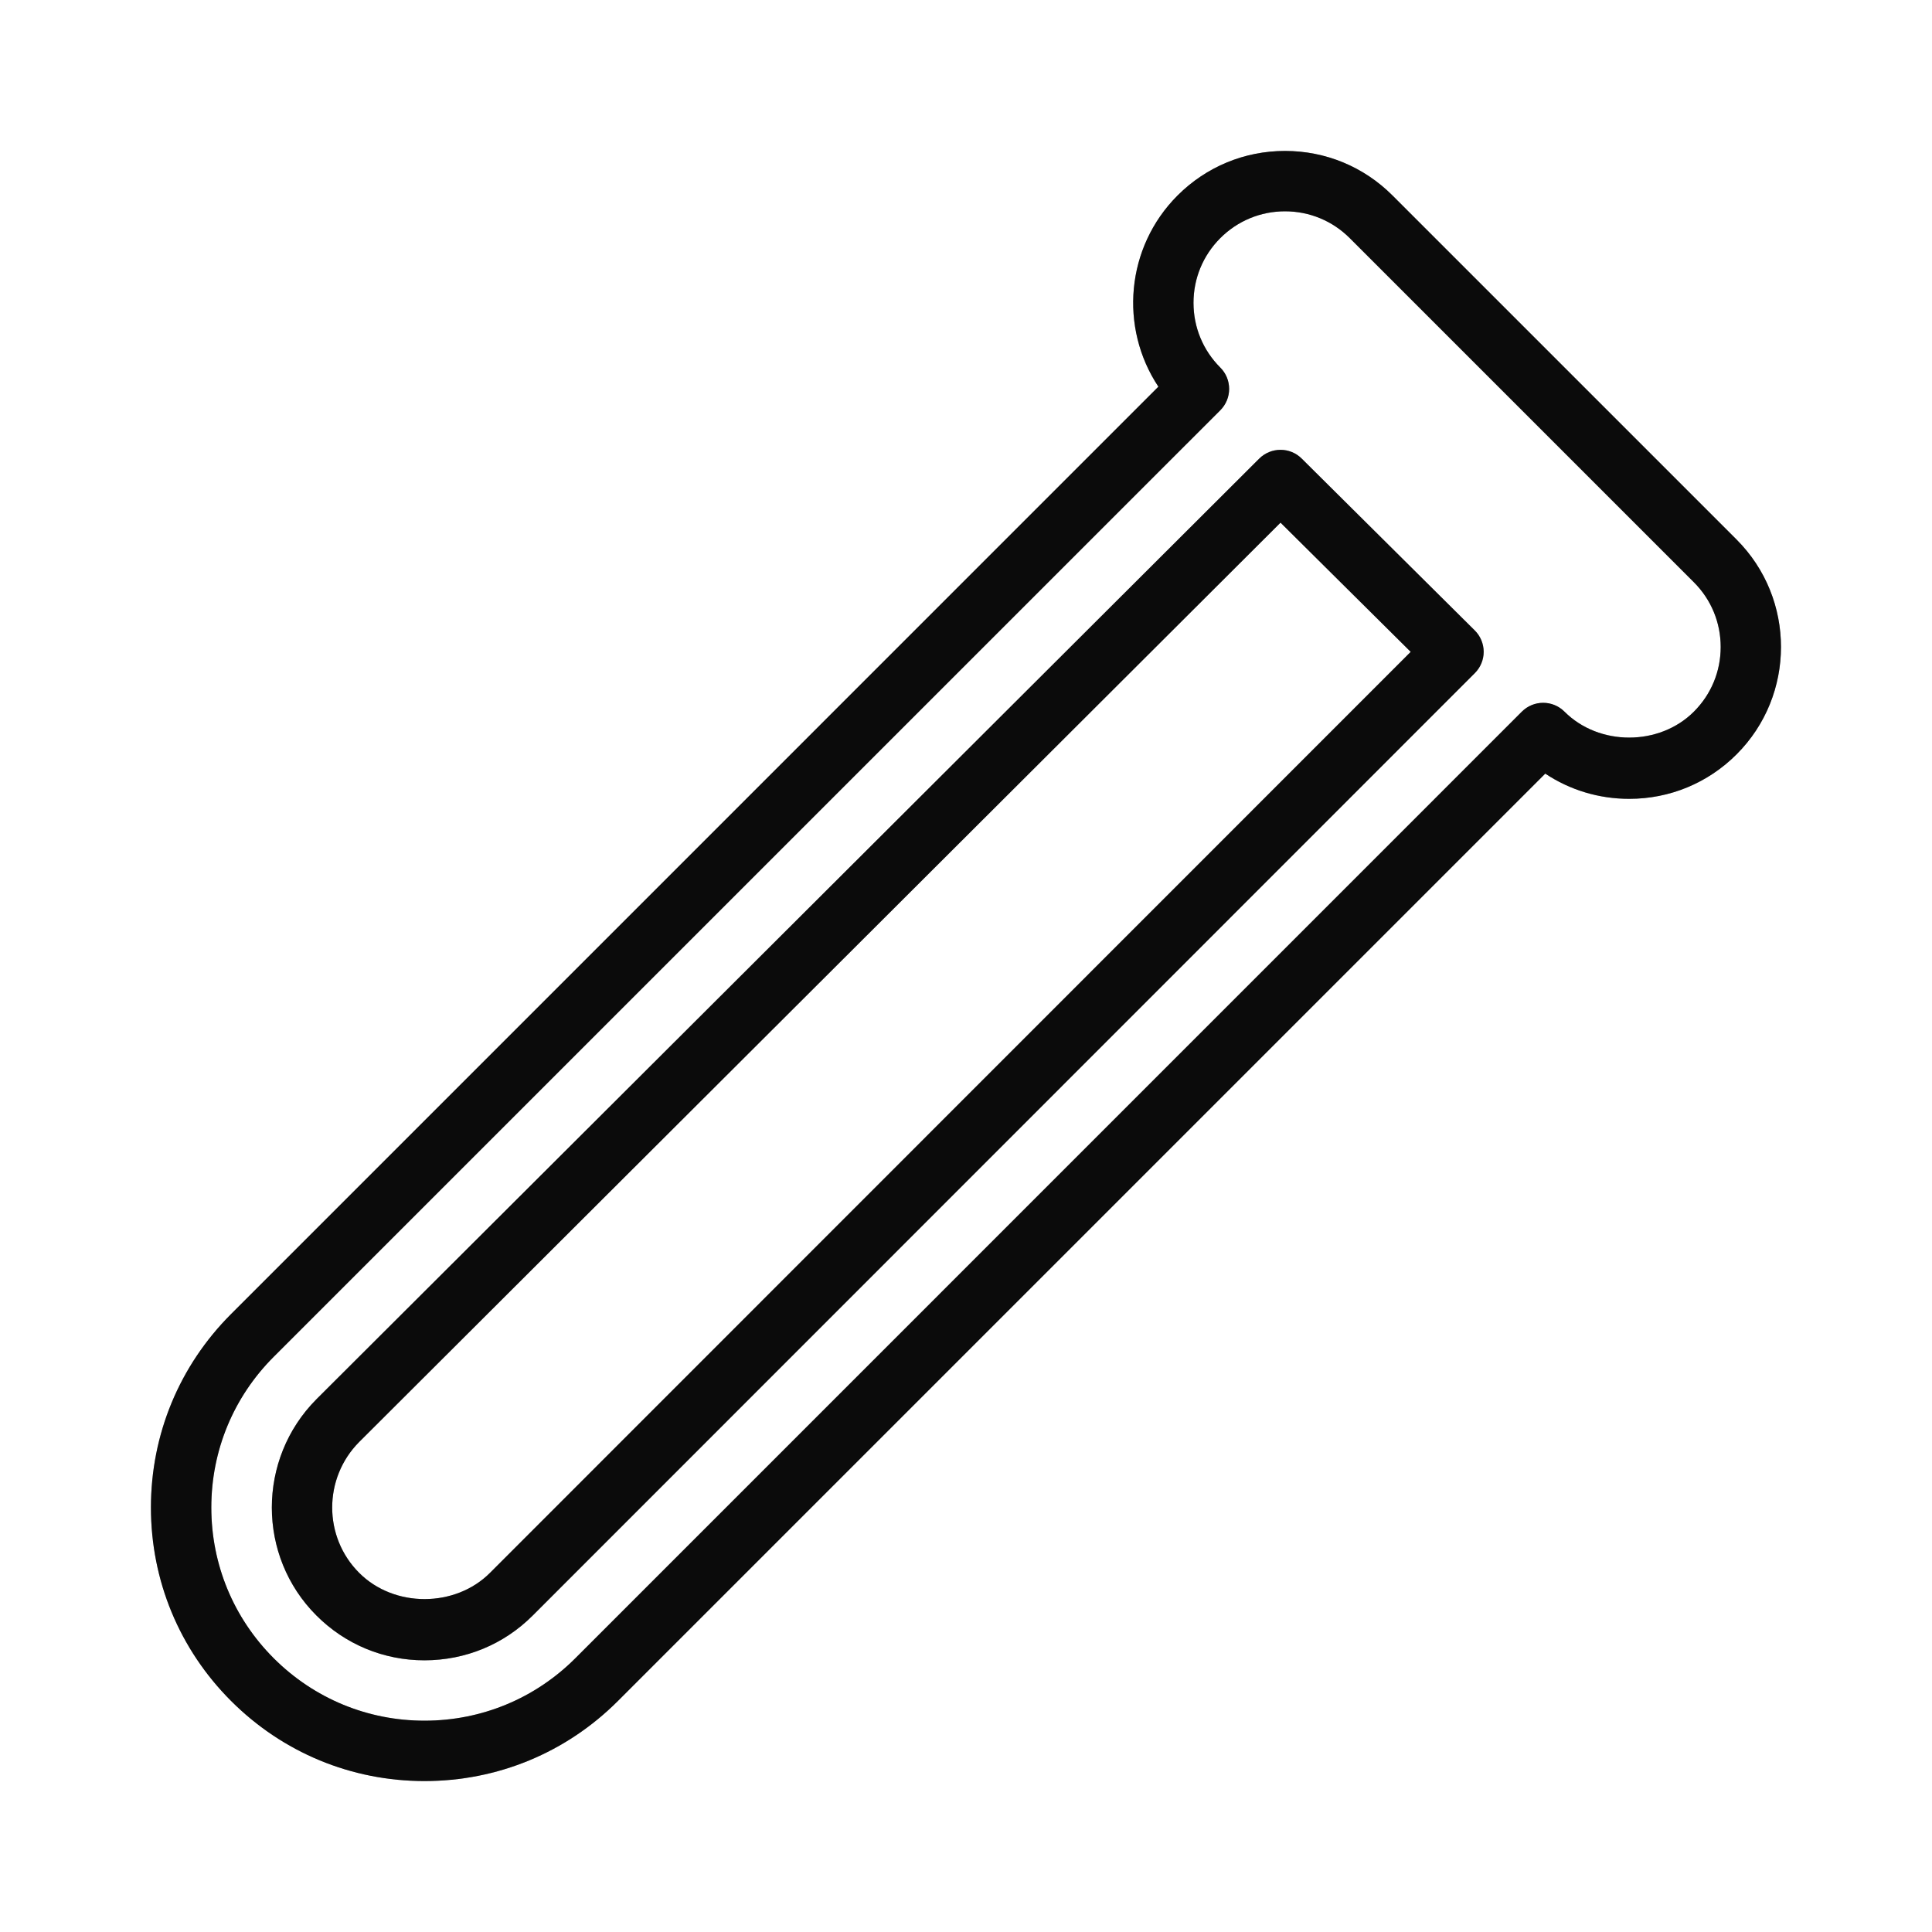
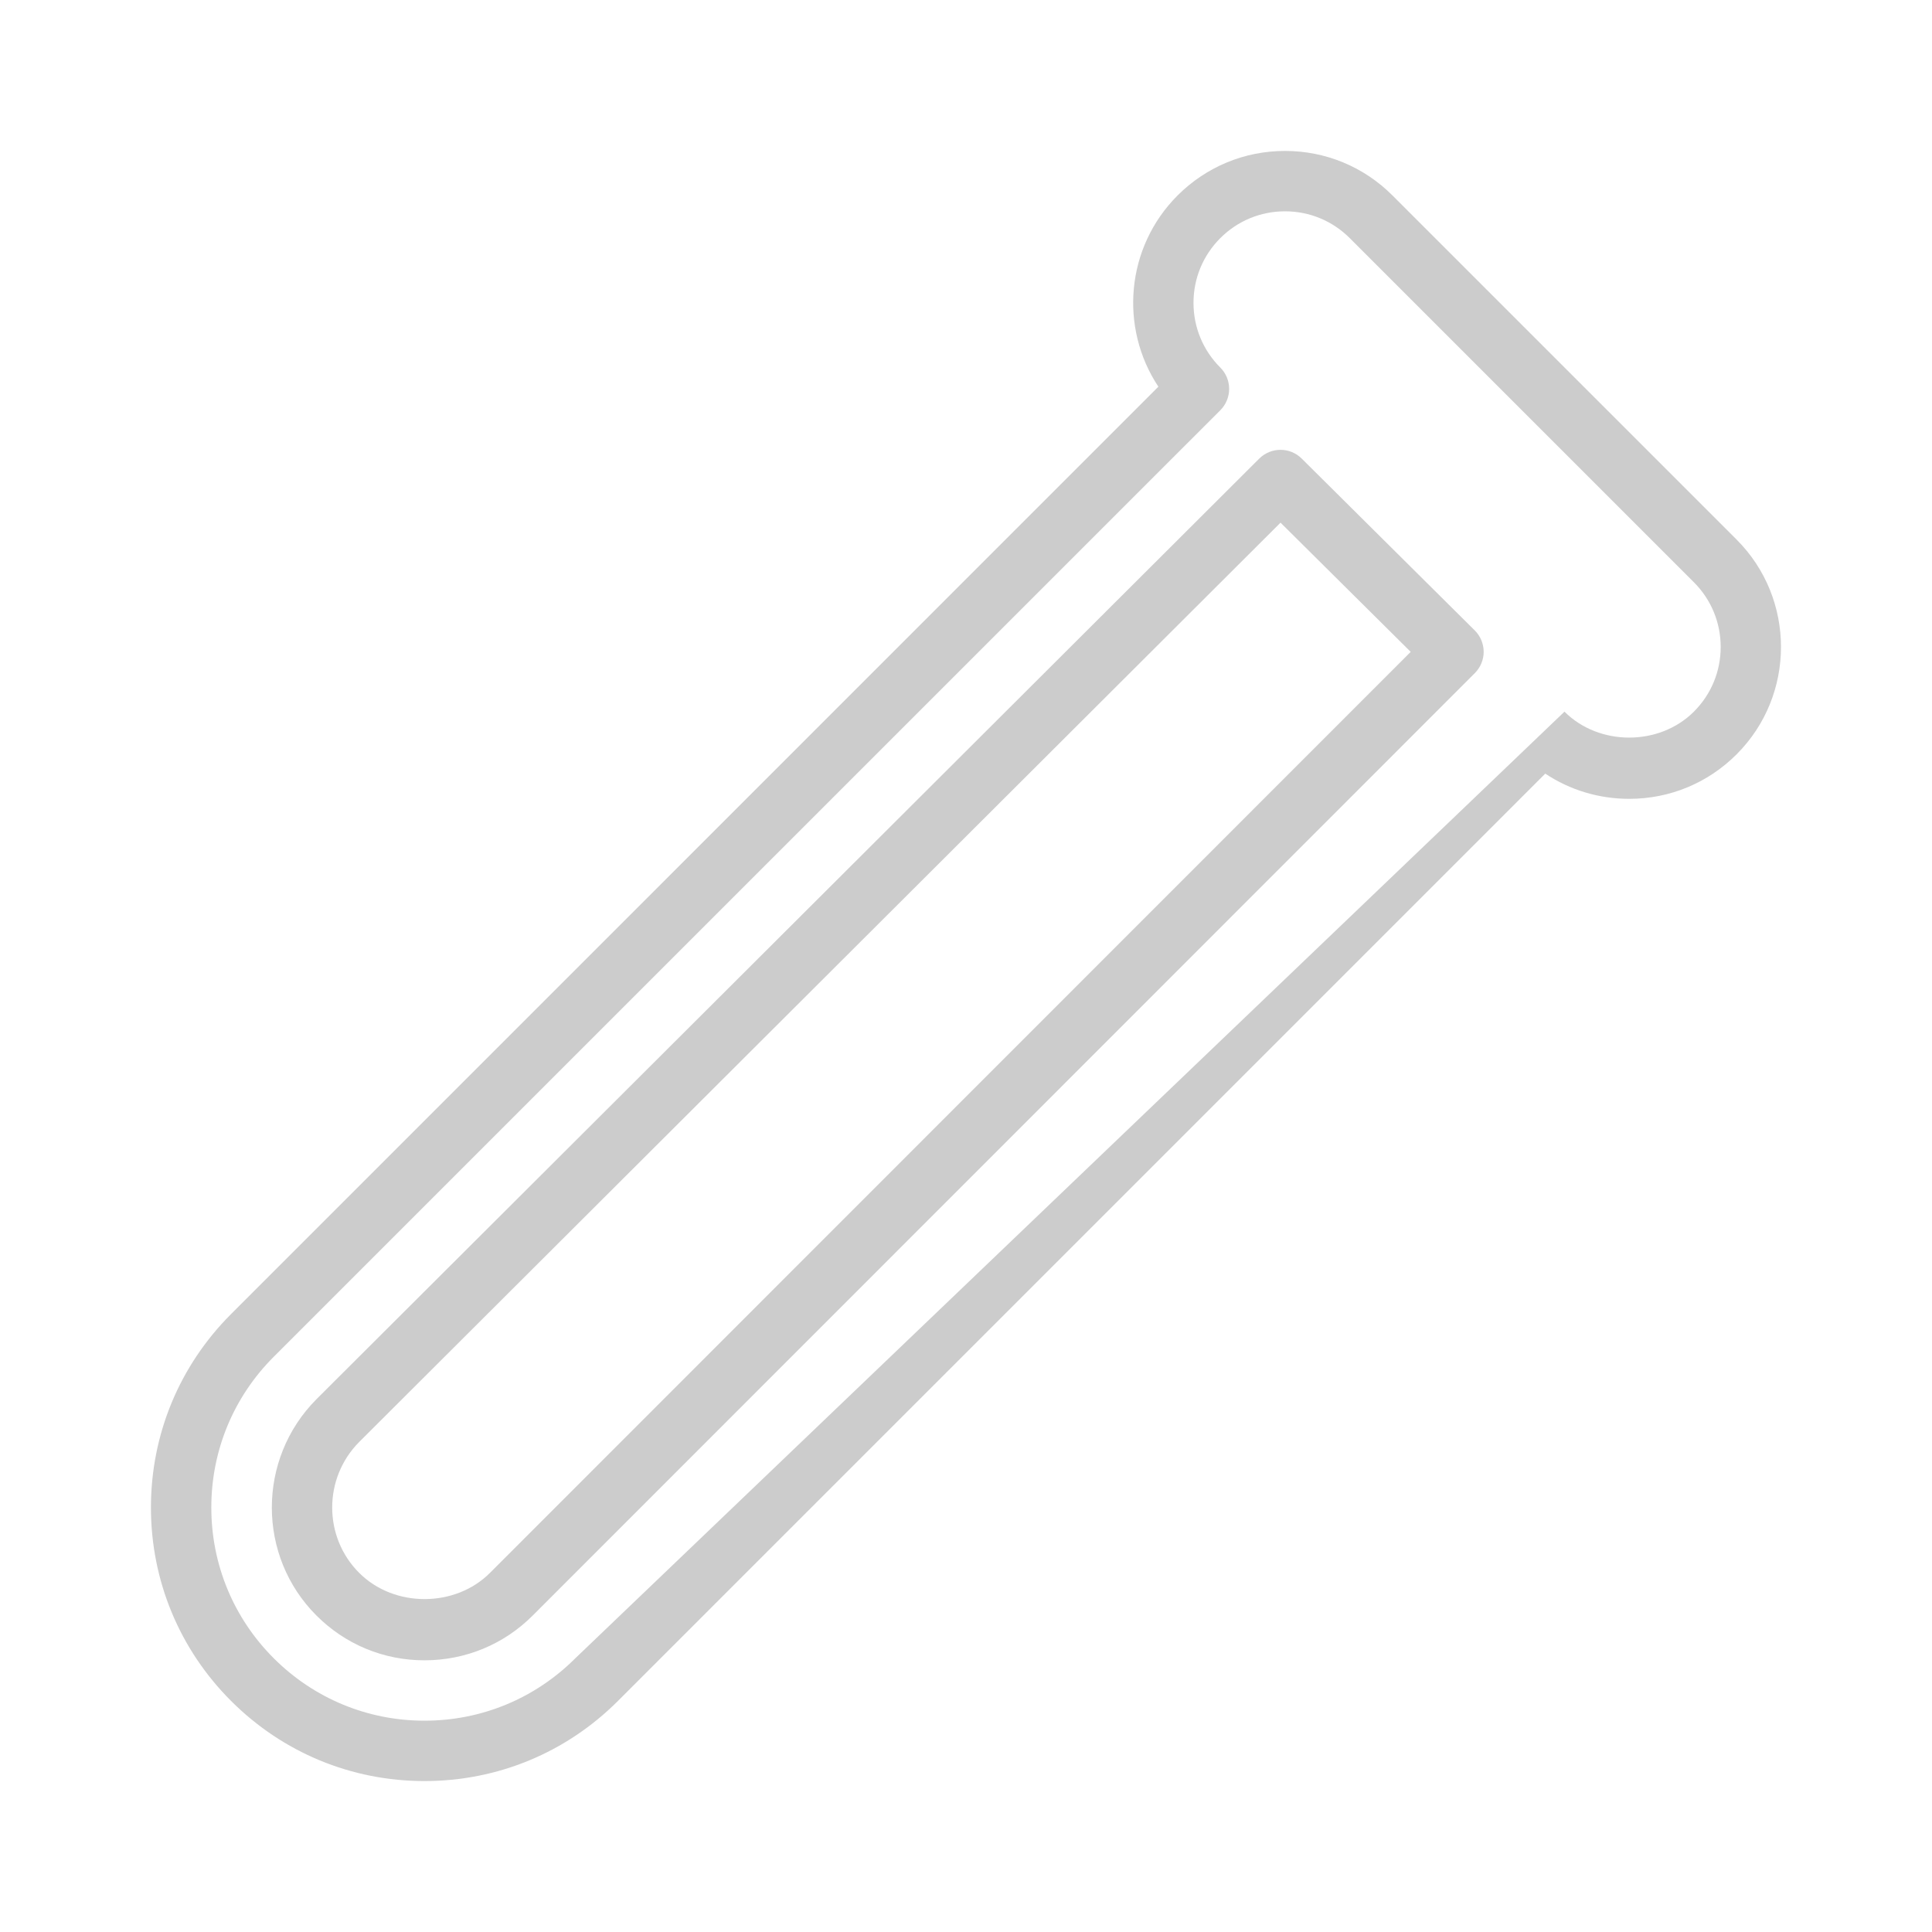
<svg xmlns="http://www.w3.org/2000/svg" width="40" height="40" viewBox="0 0 40 40" fill="none">
-   <path d="M35.954 11.171L28.829 4.046C28.235 3.452 27.445 3.125 26.605 3.125C25.765 3.125 24.976 3.452 24.381 4.046C23.306 5.121 23.173 6.786 23.983 8.006L4.784 27.206C3.714 28.276 3.125 29.698 3.125 31.211C3.125 32.724 3.714 34.146 4.784 35.216C5.854 36.286 7.276 36.875 8.789 36.875C10.303 36.875 11.724 36.286 12.794 35.216L31.993 16.017C32.504 16.357 33.103 16.539 33.731 16.539C34.571 16.539 35.36 16.212 35.954 15.618C37.18 14.393 37.18 12.397 35.954 11.171ZM35.07 14.734C34.354 15.45 33.106 15.45 32.391 14.734C32.147 14.49 31.752 14.49 31.508 14.734L11.911 34.333C11.077 35.166 9.968 35.625 8.789 35.625C7.611 35.625 6.502 35.166 5.668 34.333C4.834 33.499 4.375 32.39 4.375 31.211C4.375 30.032 4.834 28.924 5.668 28.09L25.265 8.494C25.383 8.376 25.448 8.217 25.448 8.052C25.448 7.886 25.383 7.727 25.265 7.61C24.907 7.252 24.71 6.776 24.71 6.27C24.71 5.764 24.907 5.288 25.265 4.93C25.623 4.572 26.099 4.375 26.605 4.375C27.111 4.375 27.587 4.572 27.945 4.93L35.07 12.055C35.428 12.413 35.625 12.889 35.625 13.395C35.625 13.901 35.428 14.376 35.07 14.734ZM26.951 9.495C26.708 9.252 26.314 9.253 26.07 9.496L6.55 28.971C5.32 30.209 5.321 32.218 6.551 33.447C7.149 34.046 7.943 34.375 8.787 34.375C9.636 34.375 10.432 34.046 11.029 33.448L30.534 13.937C30.652 13.819 30.718 13.66 30.718 13.494C30.717 13.328 30.651 13.168 30.532 13.051L26.951 9.495ZM10.145 32.564C9.425 33.286 8.161 33.291 7.436 32.564C6.691 31.82 6.692 30.604 7.436 29.855L26.512 10.821L29.207 13.496L10.145 32.564Z" fill="#111111" />
-   <path d="M35.954 11.171L28.829 4.046C28.235 3.452 27.445 3.125 26.605 3.125C25.765 3.125 24.976 3.452 24.381 4.046C23.306 5.121 23.173 6.786 23.983 8.006L4.784 27.206C3.714 28.276 3.125 29.698 3.125 31.211C3.125 32.724 3.714 34.146 4.784 35.216C5.854 36.286 7.276 36.875 8.789 36.875C10.303 36.875 11.724 36.286 12.794 35.216L31.993 16.017C32.504 16.357 33.103 16.539 33.731 16.539C34.571 16.539 35.36 16.212 35.954 15.618C37.18 14.393 37.18 12.397 35.954 11.171ZM35.07 14.734C34.354 15.45 33.106 15.45 32.391 14.734C32.147 14.49 31.752 14.49 31.508 14.734L11.911 34.333C11.077 35.166 9.968 35.625 8.789 35.625C7.611 35.625 6.502 35.166 5.668 34.333C4.834 33.499 4.375 32.39 4.375 31.211C4.375 30.032 4.834 28.924 5.668 28.09L25.265 8.494C25.383 8.376 25.448 8.217 25.448 8.052C25.448 7.886 25.383 7.727 25.265 7.61C24.907 7.252 24.71 6.776 24.71 6.27C24.71 5.764 24.907 5.288 25.265 4.93C25.623 4.572 26.099 4.375 26.605 4.375C27.111 4.375 27.587 4.572 27.945 4.93L35.07 12.055C35.428 12.413 35.625 12.889 35.625 13.395C35.625 13.901 35.428 14.376 35.07 14.734ZM26.951 9.495C26.708 9.252 26.314 9.253 26.07 9.496L6.55 28.971C5.32 30.209 5.321 32.218 6.551 33.447C7.149 34.046 7.943 34.375 8.787 34.375C9.636 34.375 10.432 34.046 11.029 33.448L30.534 13.937C30.652 13.819 30.718 13.66 30.718 13.494C30.717 13.328 30.651 13.168 30.532 13.051L26.951 9.495ZM10.145 32.564C9.425 33.286 8.161 33.291 7.436 32.564C6.691 31.82 6.692 30.604 7.436 29.855L26.512 10.821L29.207 13.496L10.145 32.564Z" fill="black" fill-opacity="0.2" />
-   <path d="M35.954 11.171L28.829 4.046C28.235 3.452 27.445 3.125 26.605 3.125C25.765 3.125 24.976 3.452 24.381 4.046C23.306 5.121 23.173 6.786 23.983 8.006L4.784 27.206C3.714 28.276 3.125 29.698 3.125 31.211C3.125 32.724 3.714 34.146 4.784 35.216C5.854 36.286 7.276 36.875 8.789 36.875C10.303 36.875 11.724 36.286 12.794 35.216L31.993 16.017C32.504 16.357 33.103 16.539 33.731 16.539C34.571 16.539 35.36 16.212 35.954 15.618C37.18 14.393 37.18 12.397 35.954 11.171ZM35.07 14.734C34.354 15.45 33.106 15.45 32.391 14.734C32.147 14.49 31.752 14.49 31.508 14.734L11.911 34.333C11.077 35.166 9.968 35.625 8.789 35.625C7.611 35.625 6.502 35.166 5.668 34.333C4.834 33.499 4.375 32.39 4.375 31.211C4.375 30.032 4.834 28.924 5.668 28.09L25.265 8.494C25.383 8.376 25.448 8.217 25.448 8.052C25.448 7.886 25.383 7.727 25.265 7.61C24.907 7.252 24.71 6.776 24.71 6.27C24.71 5.764 24.907 5.288 25.265 4.93C25.623 4.572 26.099 4.375 26.605 4.375C27.111 4.375 27.587 4.572 27.945 4.93L35.07 12.055C35.428 12.413 35.625 12.889 35.625 13.395C35.625 13.901 35.428 14.376 35.07 14.734ZM26.951 9.495C26.708 9.252 26.314 9.253 26.07 9.496L6.55 28.971C5.32 30.209 5.321 32.218 6.551 33.447C7.149 34.046 7.943 34.375 8.787 34.375C9.636 34.375 10.432 34.046 11.029 33.448L30.534 13.937C30.652 13.819 30.718 13.66 30.718 13.494C30.717 13.328 30.651 13.168 30.532 13.051L26.951 9.495ZM10.145 32.564C9.425 33.286 8.161 33.291 7.436 32.564C6.691 31.82 6.692 30.604 7.436 29.855L26.512 10.821L29.207 13.496L10.145 32.564Z" fill="black" fill-opacity="0.2" />
+   <path d="M35.954 11.171L28.829 4.046C28.235 3.452 27.445 3.125 26.605 3.125C25.765 3.125 24.976 3.452 24.381 4.046C23.306 5.121 23.173 6.786 23.983 8.006L4.784 27.206C3.714 28.276 3.125 29.698 3.125 31.211C3.125 32.724 3.714 34.146 4.784 35.216C5.854 36.286 7.276 36.875 8.789 36.875C10.303 36.875 11.724 36.286 12.794 35.216L31.993 16.017C32.504 16.357 33.103 16.539 33.731 16.539C34.571 16.539 35.36 16.212 35.954 15.618C37.18 14.393 37.18 12.397 35.954 11.171ZM35.07 14.734C34.354 15.45 33.106 15.45 32.391 14.734L11.911 34.333C11.077 35.166 9.968 35.625 8.789 35.625C7.611 35.625 6.502 35.166 5.668 34.333C4.834 33.499 4.375 32.39 4.375 31.211C4.375 30.032 4.834 28.924 5.668 28.09L25.265 8.494C25.383 8.376 25.448 8.217 25.448 8.052C25.448 7.886 25.383 7.727 25.265 7.61C24.907 7.252 24.71 6.776 24.71 6.27C24.71 5.764 24.907 5.288 25.265 4.93C25.623 4.572 26.099 4.375 26.605 4.375C27.111 4.375 27.587 4.572 27.945 4.93L35.07 12.055C35.428 12.413 35.625 12.889 35.625 13.395C35.625 13.901 35.428 14.376 35.07 14.734ZM26.951 9.495C26.708 9.252 26.314 9.253 26.07 9.496L6.55 28.971C5.32 30.209 5.321 32.218 6.551 33.447C7.149 34.046 7.943 34.375 8.787 34.375C9.636 34.375 10.432 34.046 11.029 33.448L30.534 13.937C30.652 13.819 30.718 13.66 30.718 13.494C30.717 13.328 30.651 13.168 30.532 13.051L26.951 9.495ZM10.145 32.564C9.425 33.286 8.161 33.291 7.436 32.564C6.691 31.82 6.692 30.604 7.436 29.855L26.512 10.821L29.207 13.496L10.145 32.564Z" fill="black" fill-opacity="0.2" />
</svg>